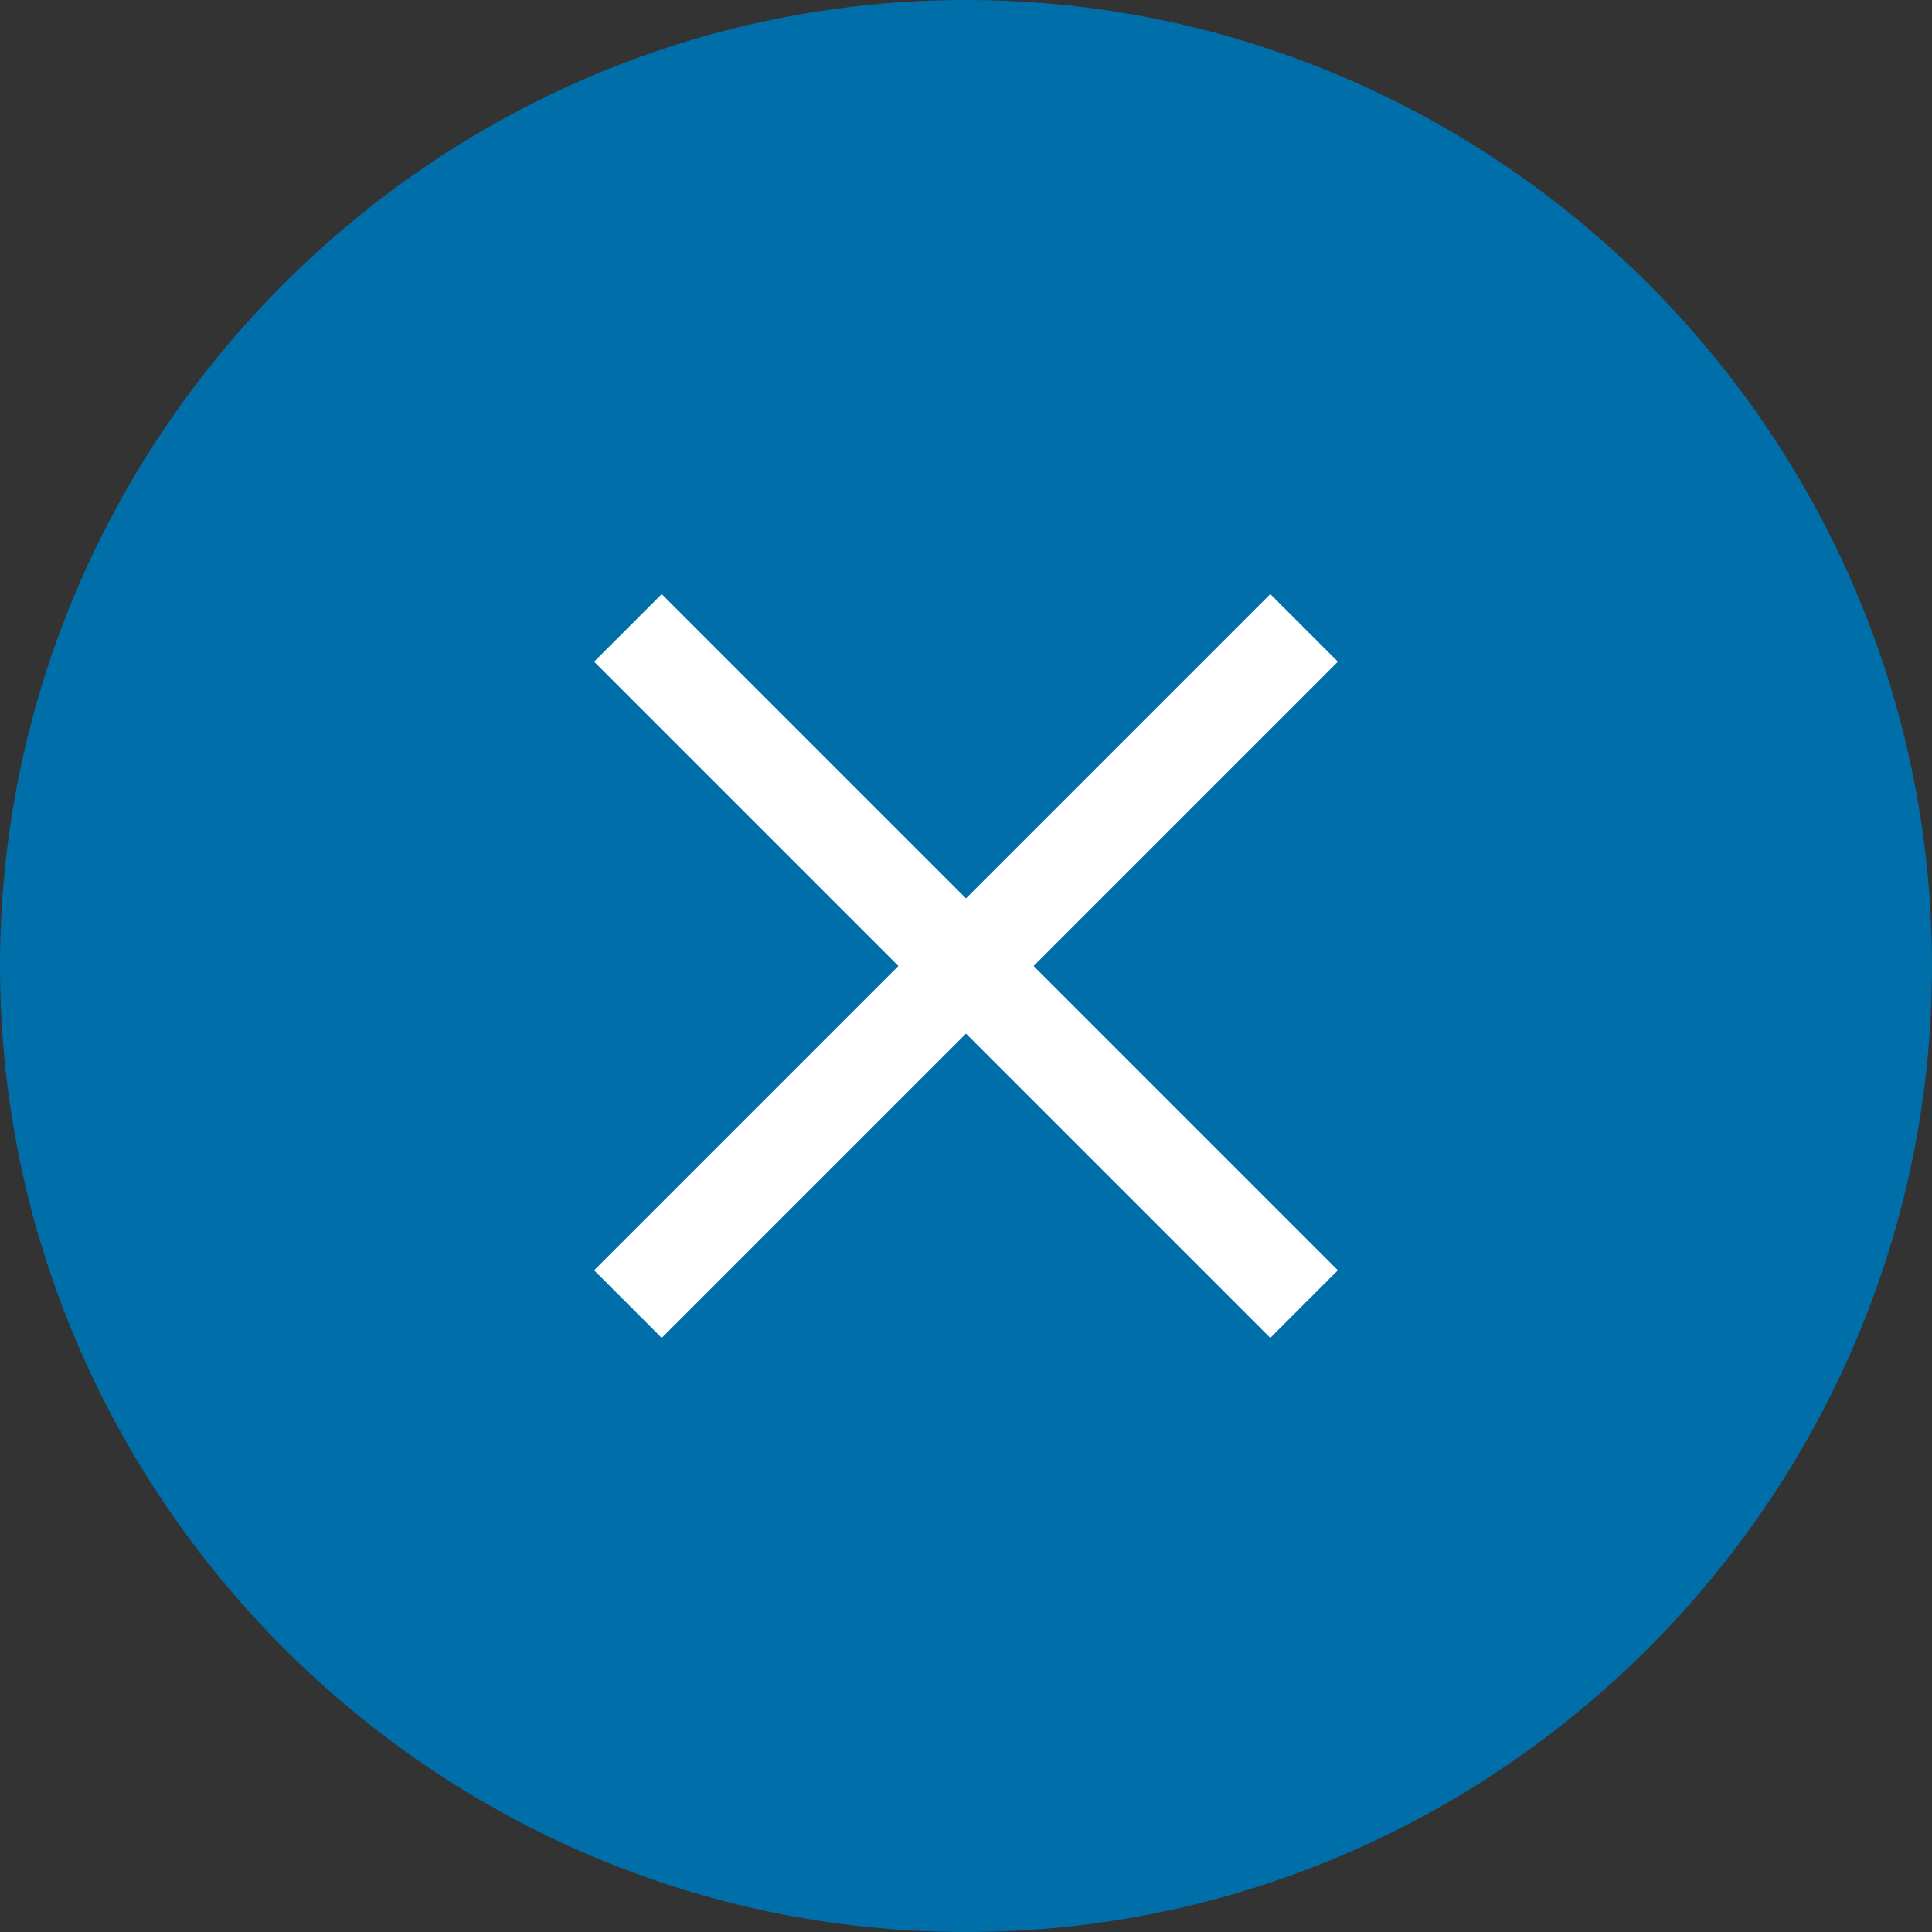
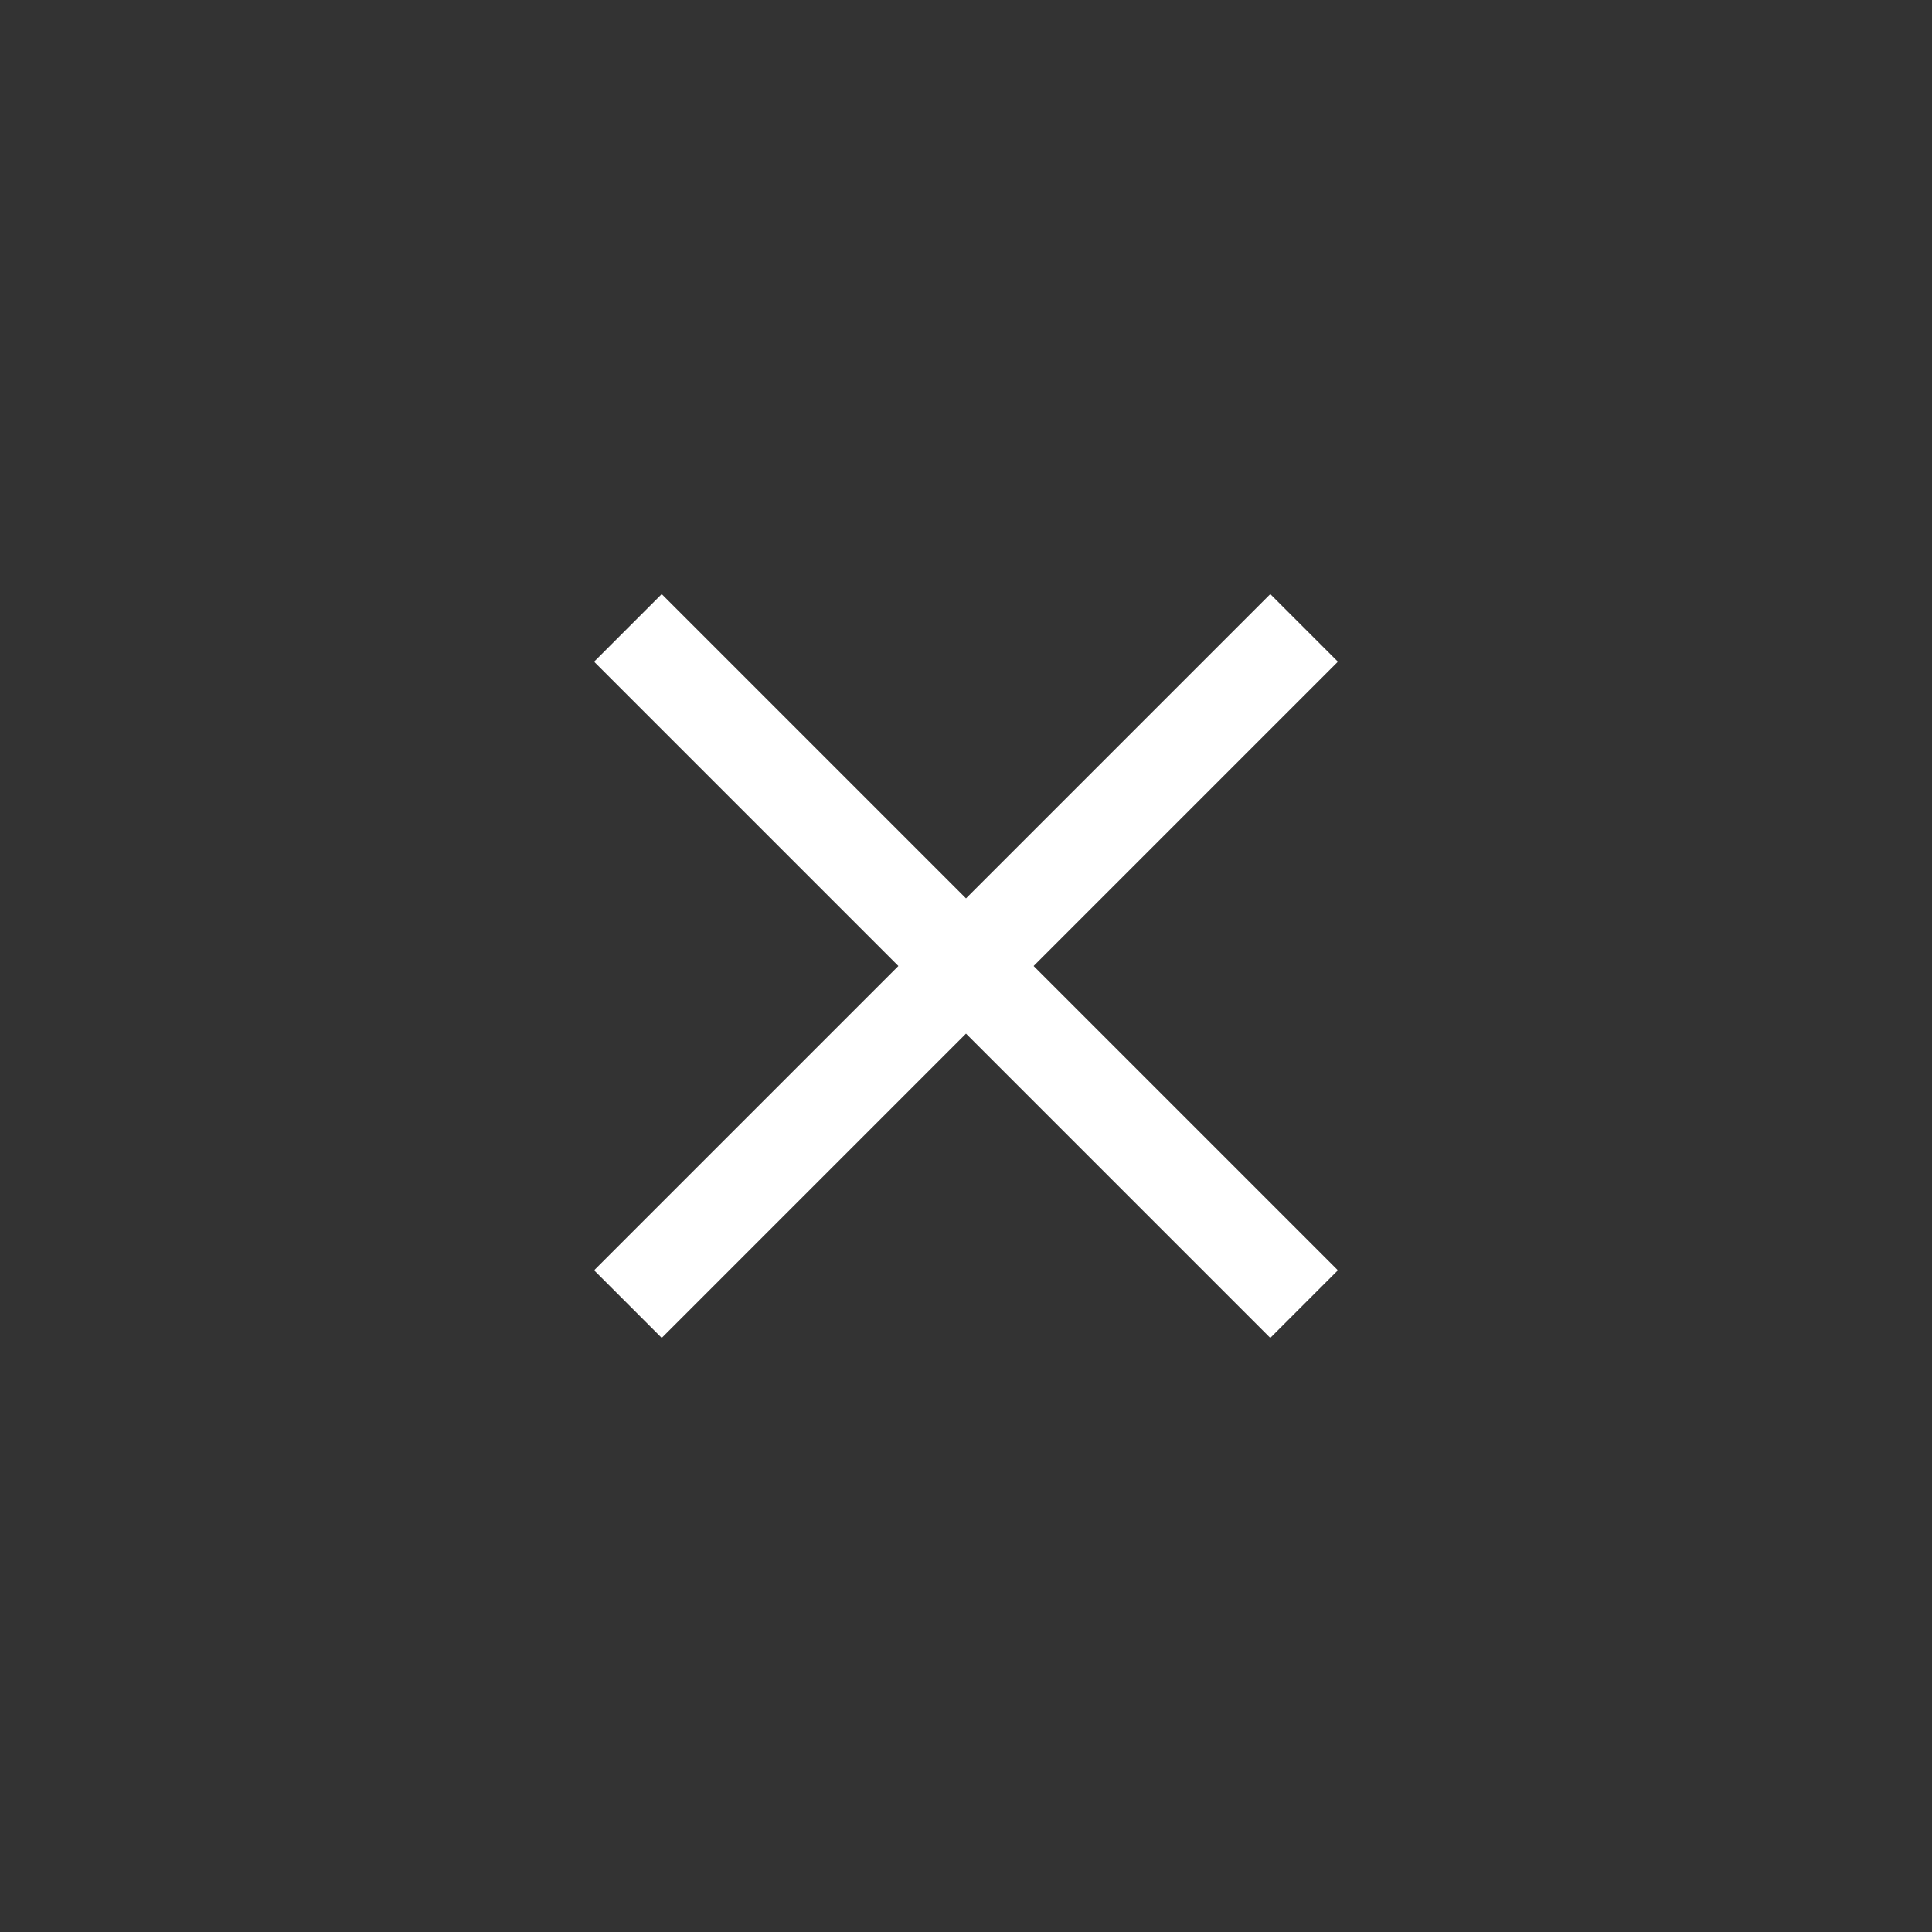
<svg xmlns="http://www.w3.org/2000/svg" id="_レイヤー_1" data-name="レイヤー_1" version="1.1" viewBox="0 0 40 40">
  <rect x="0" y="0" width="40" height="40" fill="#333333" stroke="none" />
  <defs>
    <style>
      .st0 {
        fill: #fff;
      }

      .st1 {
        fill: #006ea8;
      }
    </style>
  </defs>
-   <path class="st1" d="M40,20C40,9,31,0,20,0S0,9,0,20s9,20,20,20,20-9,20-20" />
  <polygon class="st0" points="27.7 13.7 26.3 12.3 20 18.6 13.7 12.3 12.3 13.7 18.6 20 12.3 26.3 13.7 27.7 20 21.4 26.3 27.7 27.7 26.3 21.4 20 27.7 13.7" />
</svg>